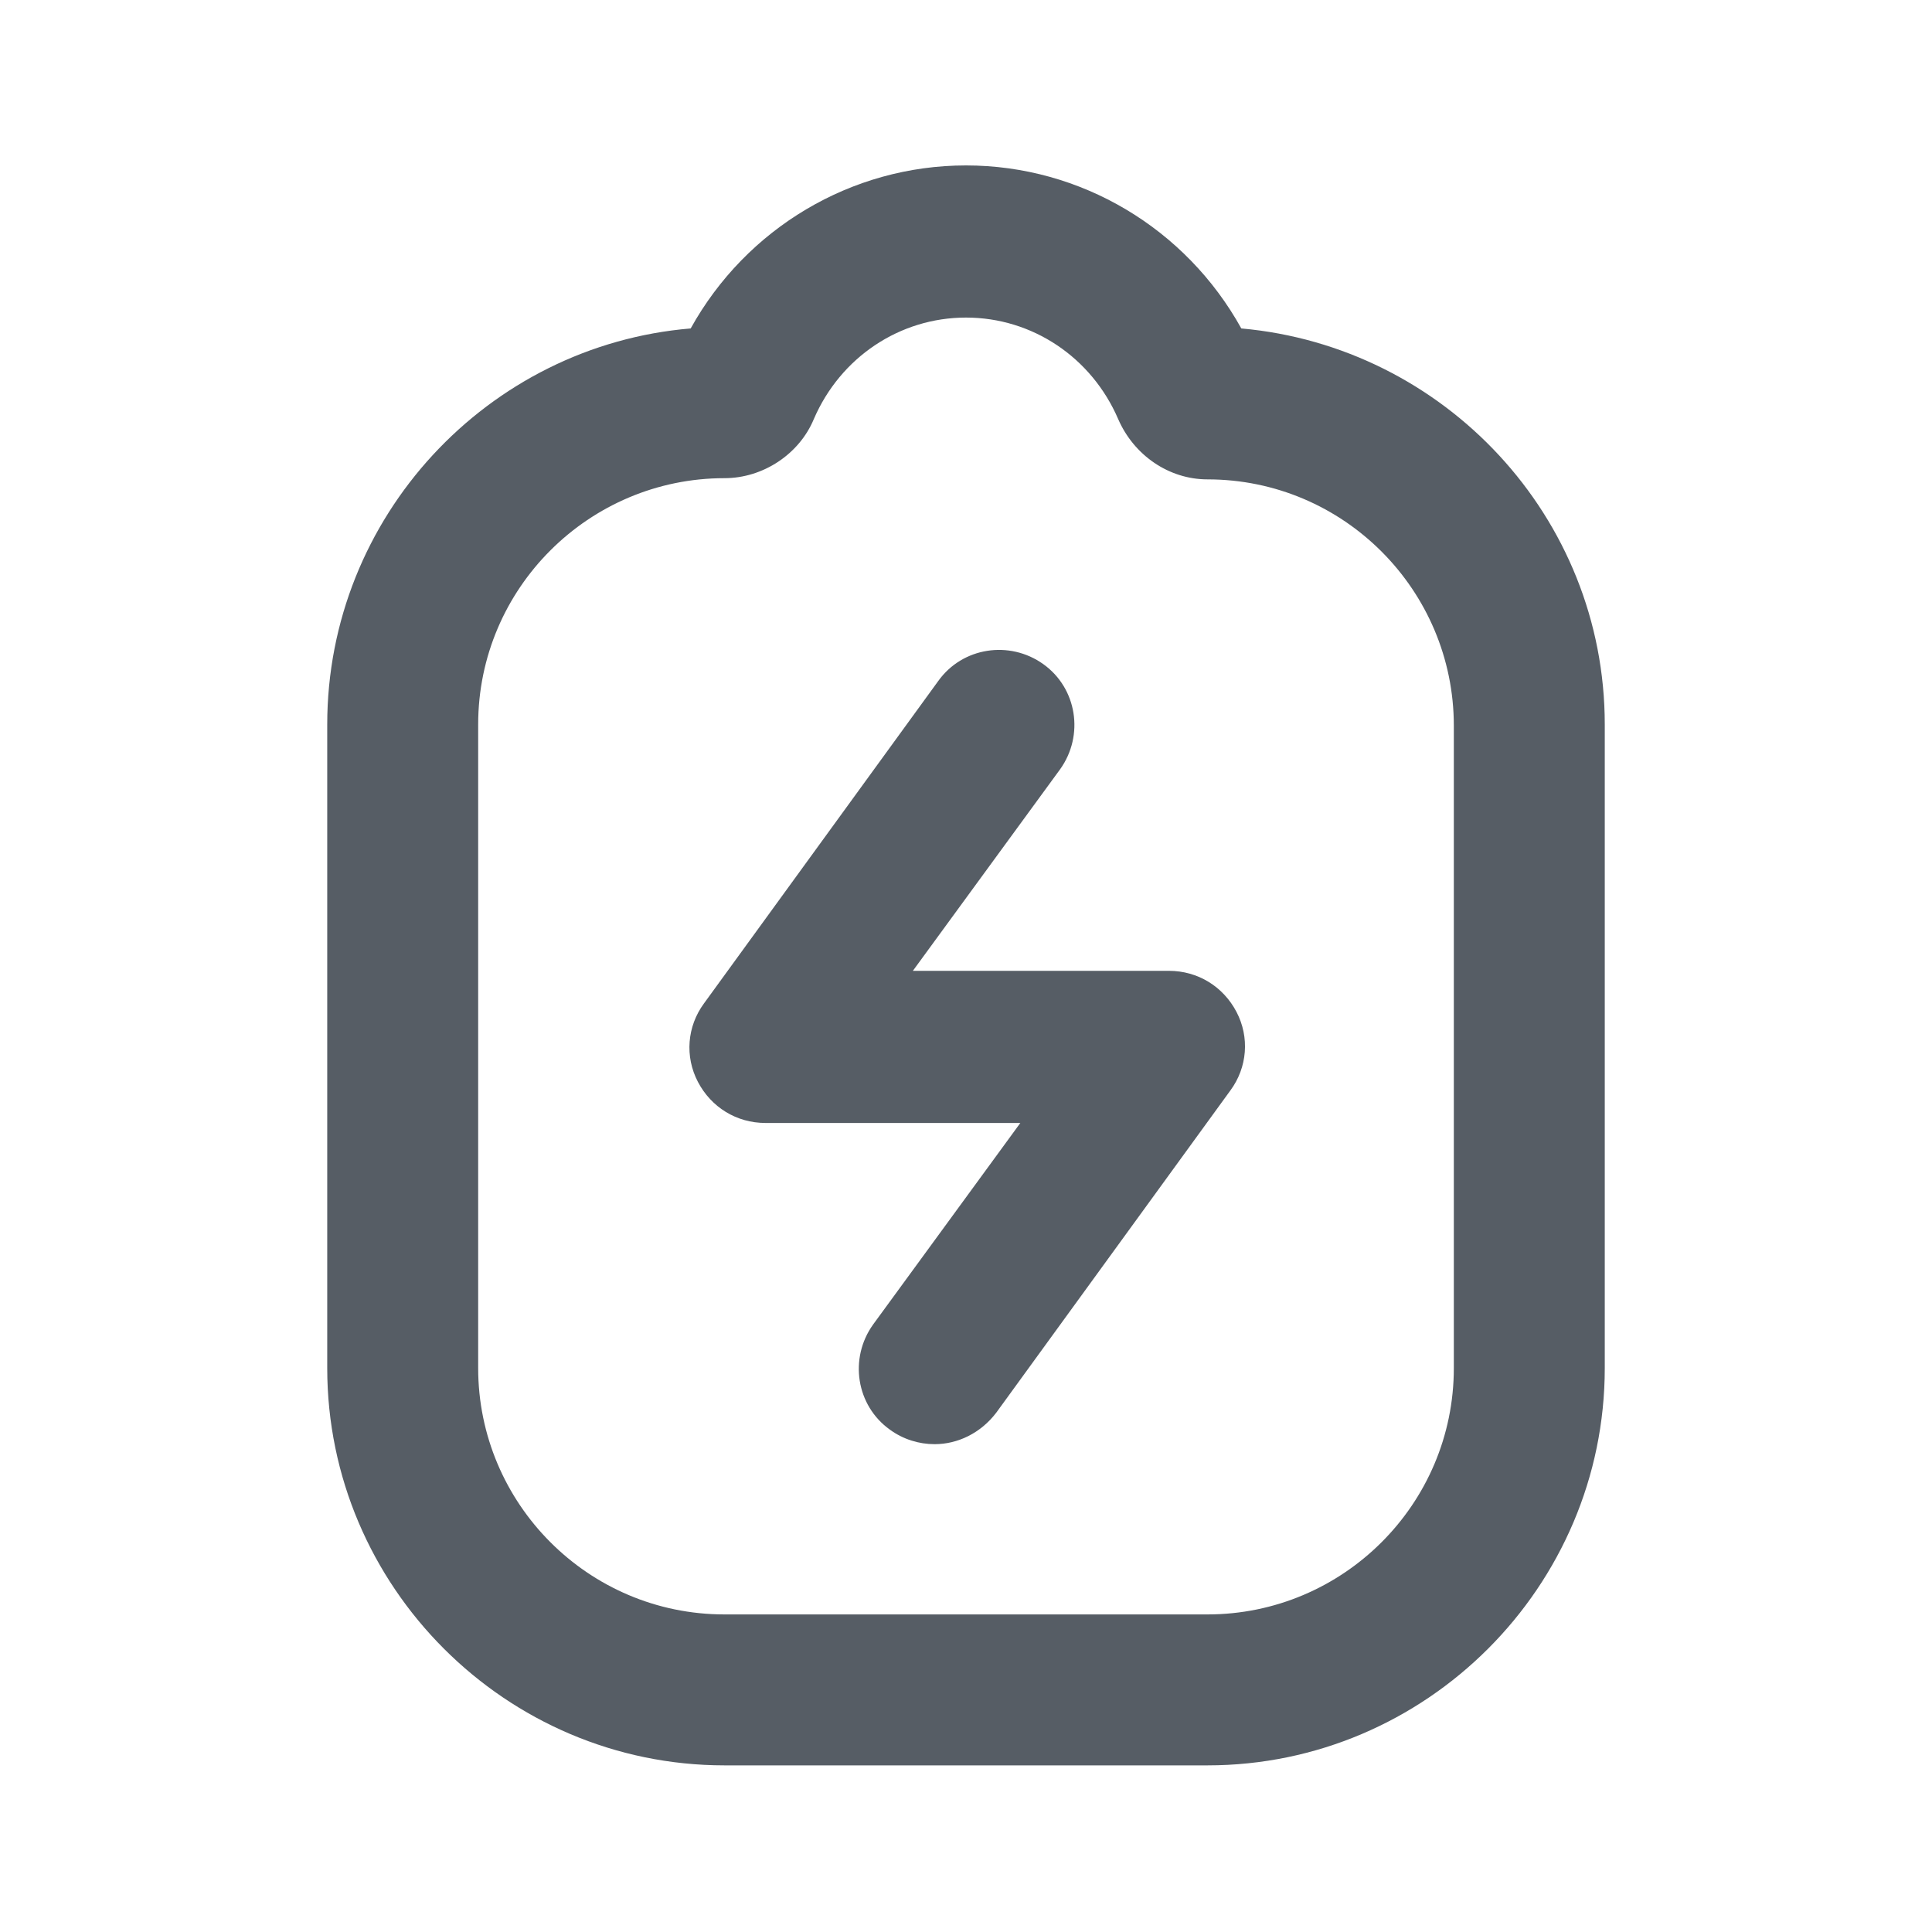
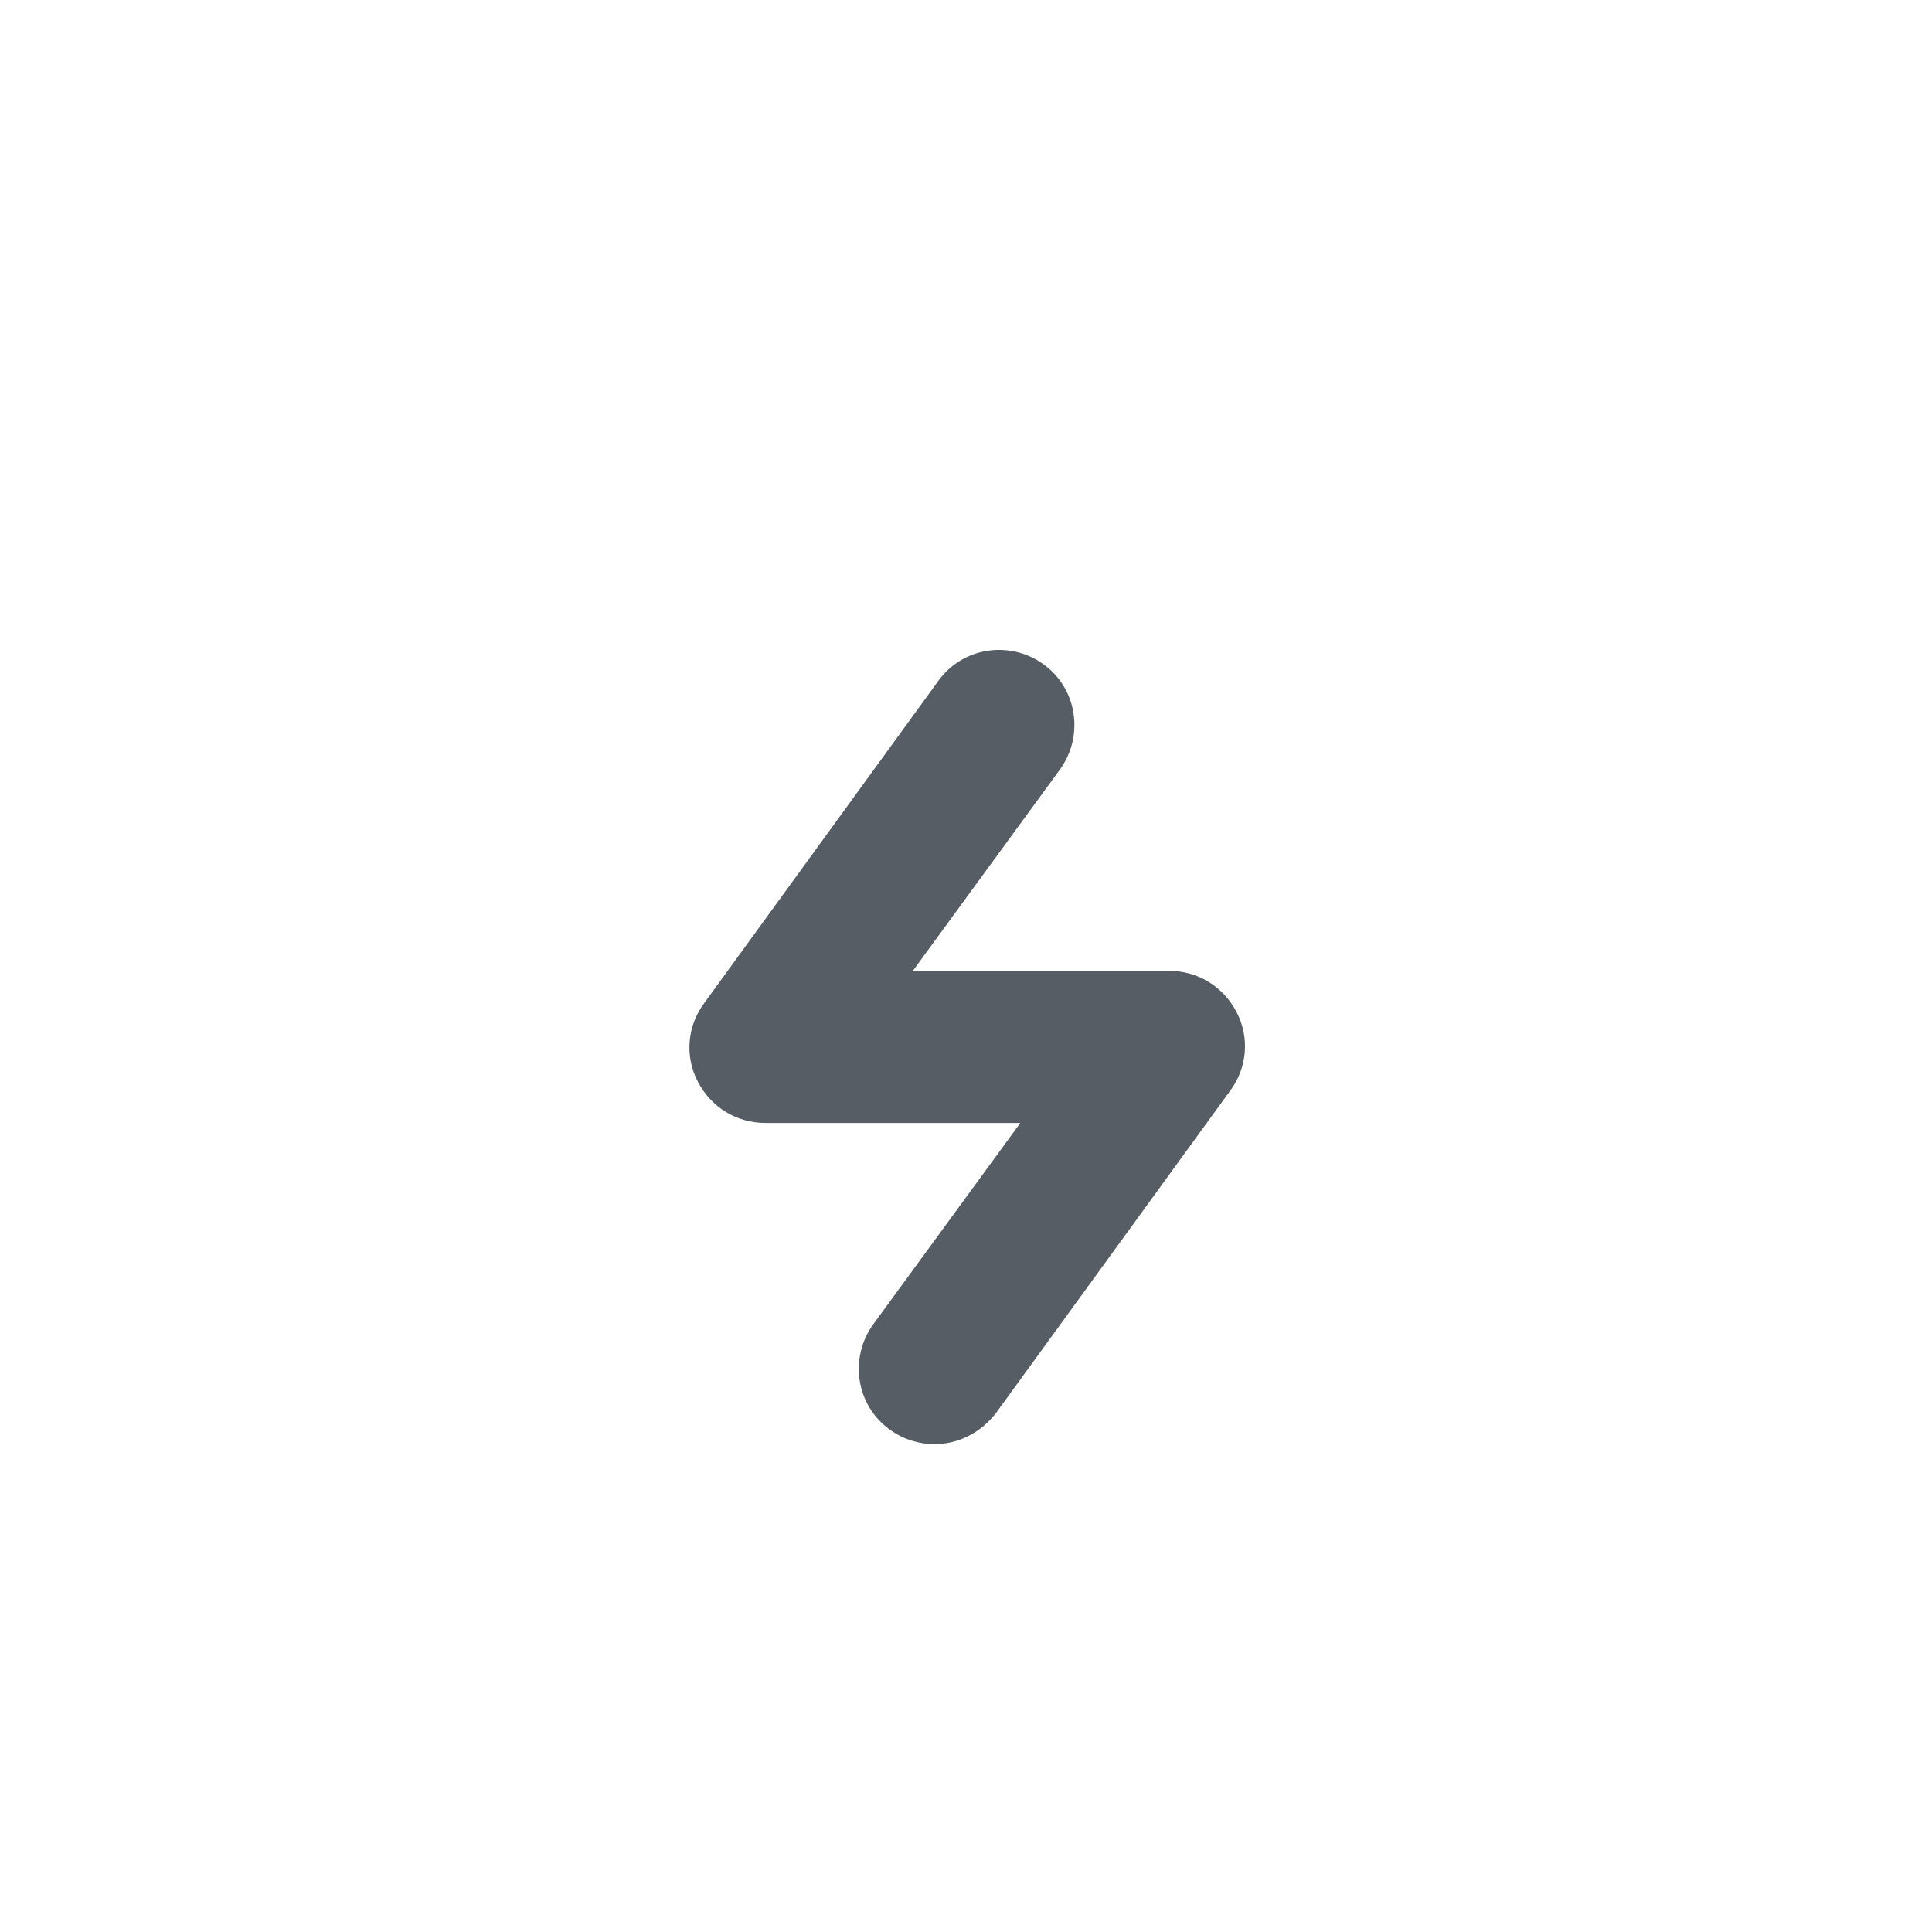
<svg xmlns="http://www.w3.org/2000/svg" width="16" height="16" viewBox="0 0 16 16" fill="none">
  <g clip-path="url(#clip0_2684_215932)">
-     <path d="M10.28 2.72C9.82 1.89 8.95 1.37 8 1.37C7.05 1.37 6.18 1.89 5.72 2.72C4.04 2.86 2.71 4.28 2.71 6V11.33C2.71 13.14 4.19 14.62 6 14.62H10C11.81 14.62 13.29 13.14 13.29 11.33V6C13.29 4.28 11.96 2.87 10.28 2.72ZM12.04 11.33C12.04 12.46 11.12 13.37 10 13.37H6C4.87 13.37 3.96 12.45 3.96 11.33V6C3.96 4.87 4.88 3.96 6 3.96C6.32 3.96 6.62 3.76 6.74 3.47C6.96 2.96 7.45 2.63 8 2.63C8.55 2.63 9.04 2.96 9.26 3.47C9.39 3.77 9.68 3.97 10 3.97C11.13 3.97 12.04 4.89 12.04 6.01V11.34V11.33Z" fill="#565D65" />
    <path d="M9.67 8.04H7.56L8.78 6.37C8.98 6.09 8.92 5.7 8.64 5.5C8.36 5.3 7.97 5.36 7.77 5.64L5.83 8.31C5.69 8.5 5.67 8.75 5.78 8.96C5.89 9.17 6.1 9.3 6.34 9.3H8.45L7.23 10.97C7.03 11.25 7.09 11.64 7.37 11.84C7.48 11.92 7.61 11.96 7.74 11.96C7.93 11.96 8.12 11.87 8.25 11.7L10.19 9.03C10.33 8.84 10.35 8.59 10.24 8.38C10.13 8.17 9.92 8.04 9.68 8.04H9.67Z" fill="#565D65" />
  </g>
  <defs>
    <clipPath id="clip0_2684_215932">
      <rect width="16" height="16" fill="white" />
    </clipPath>
  </defs>
</svg>